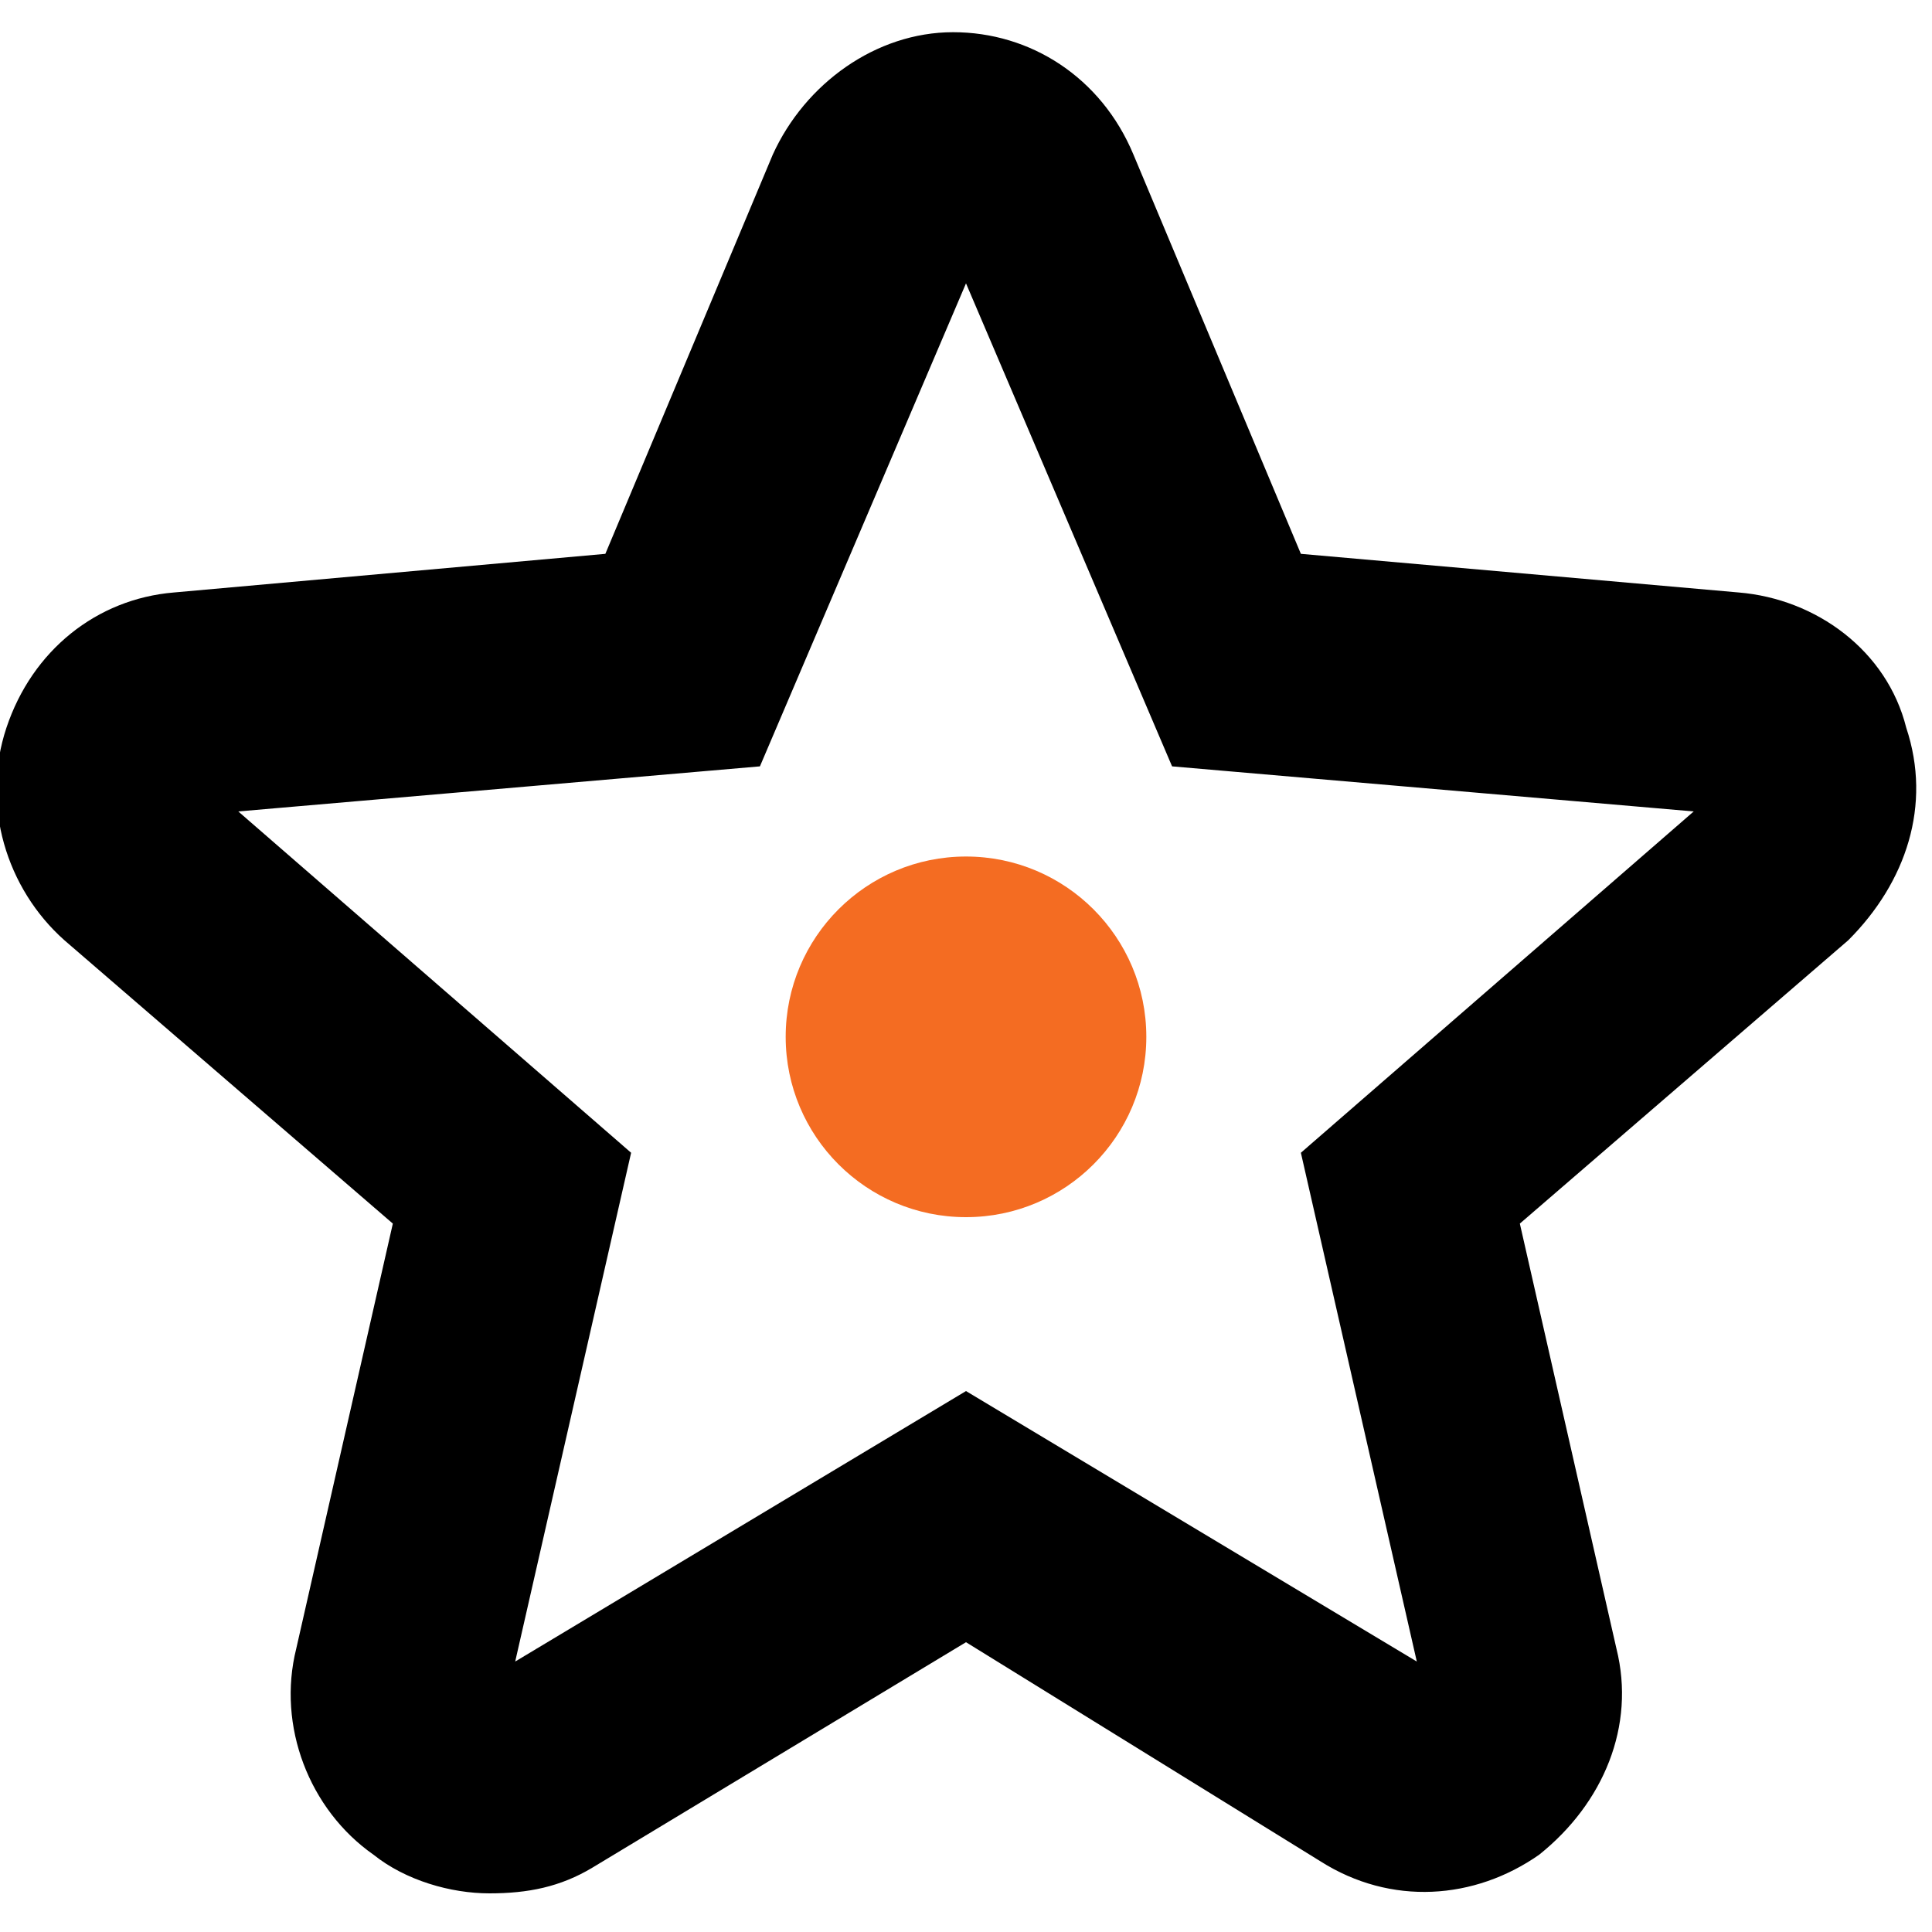
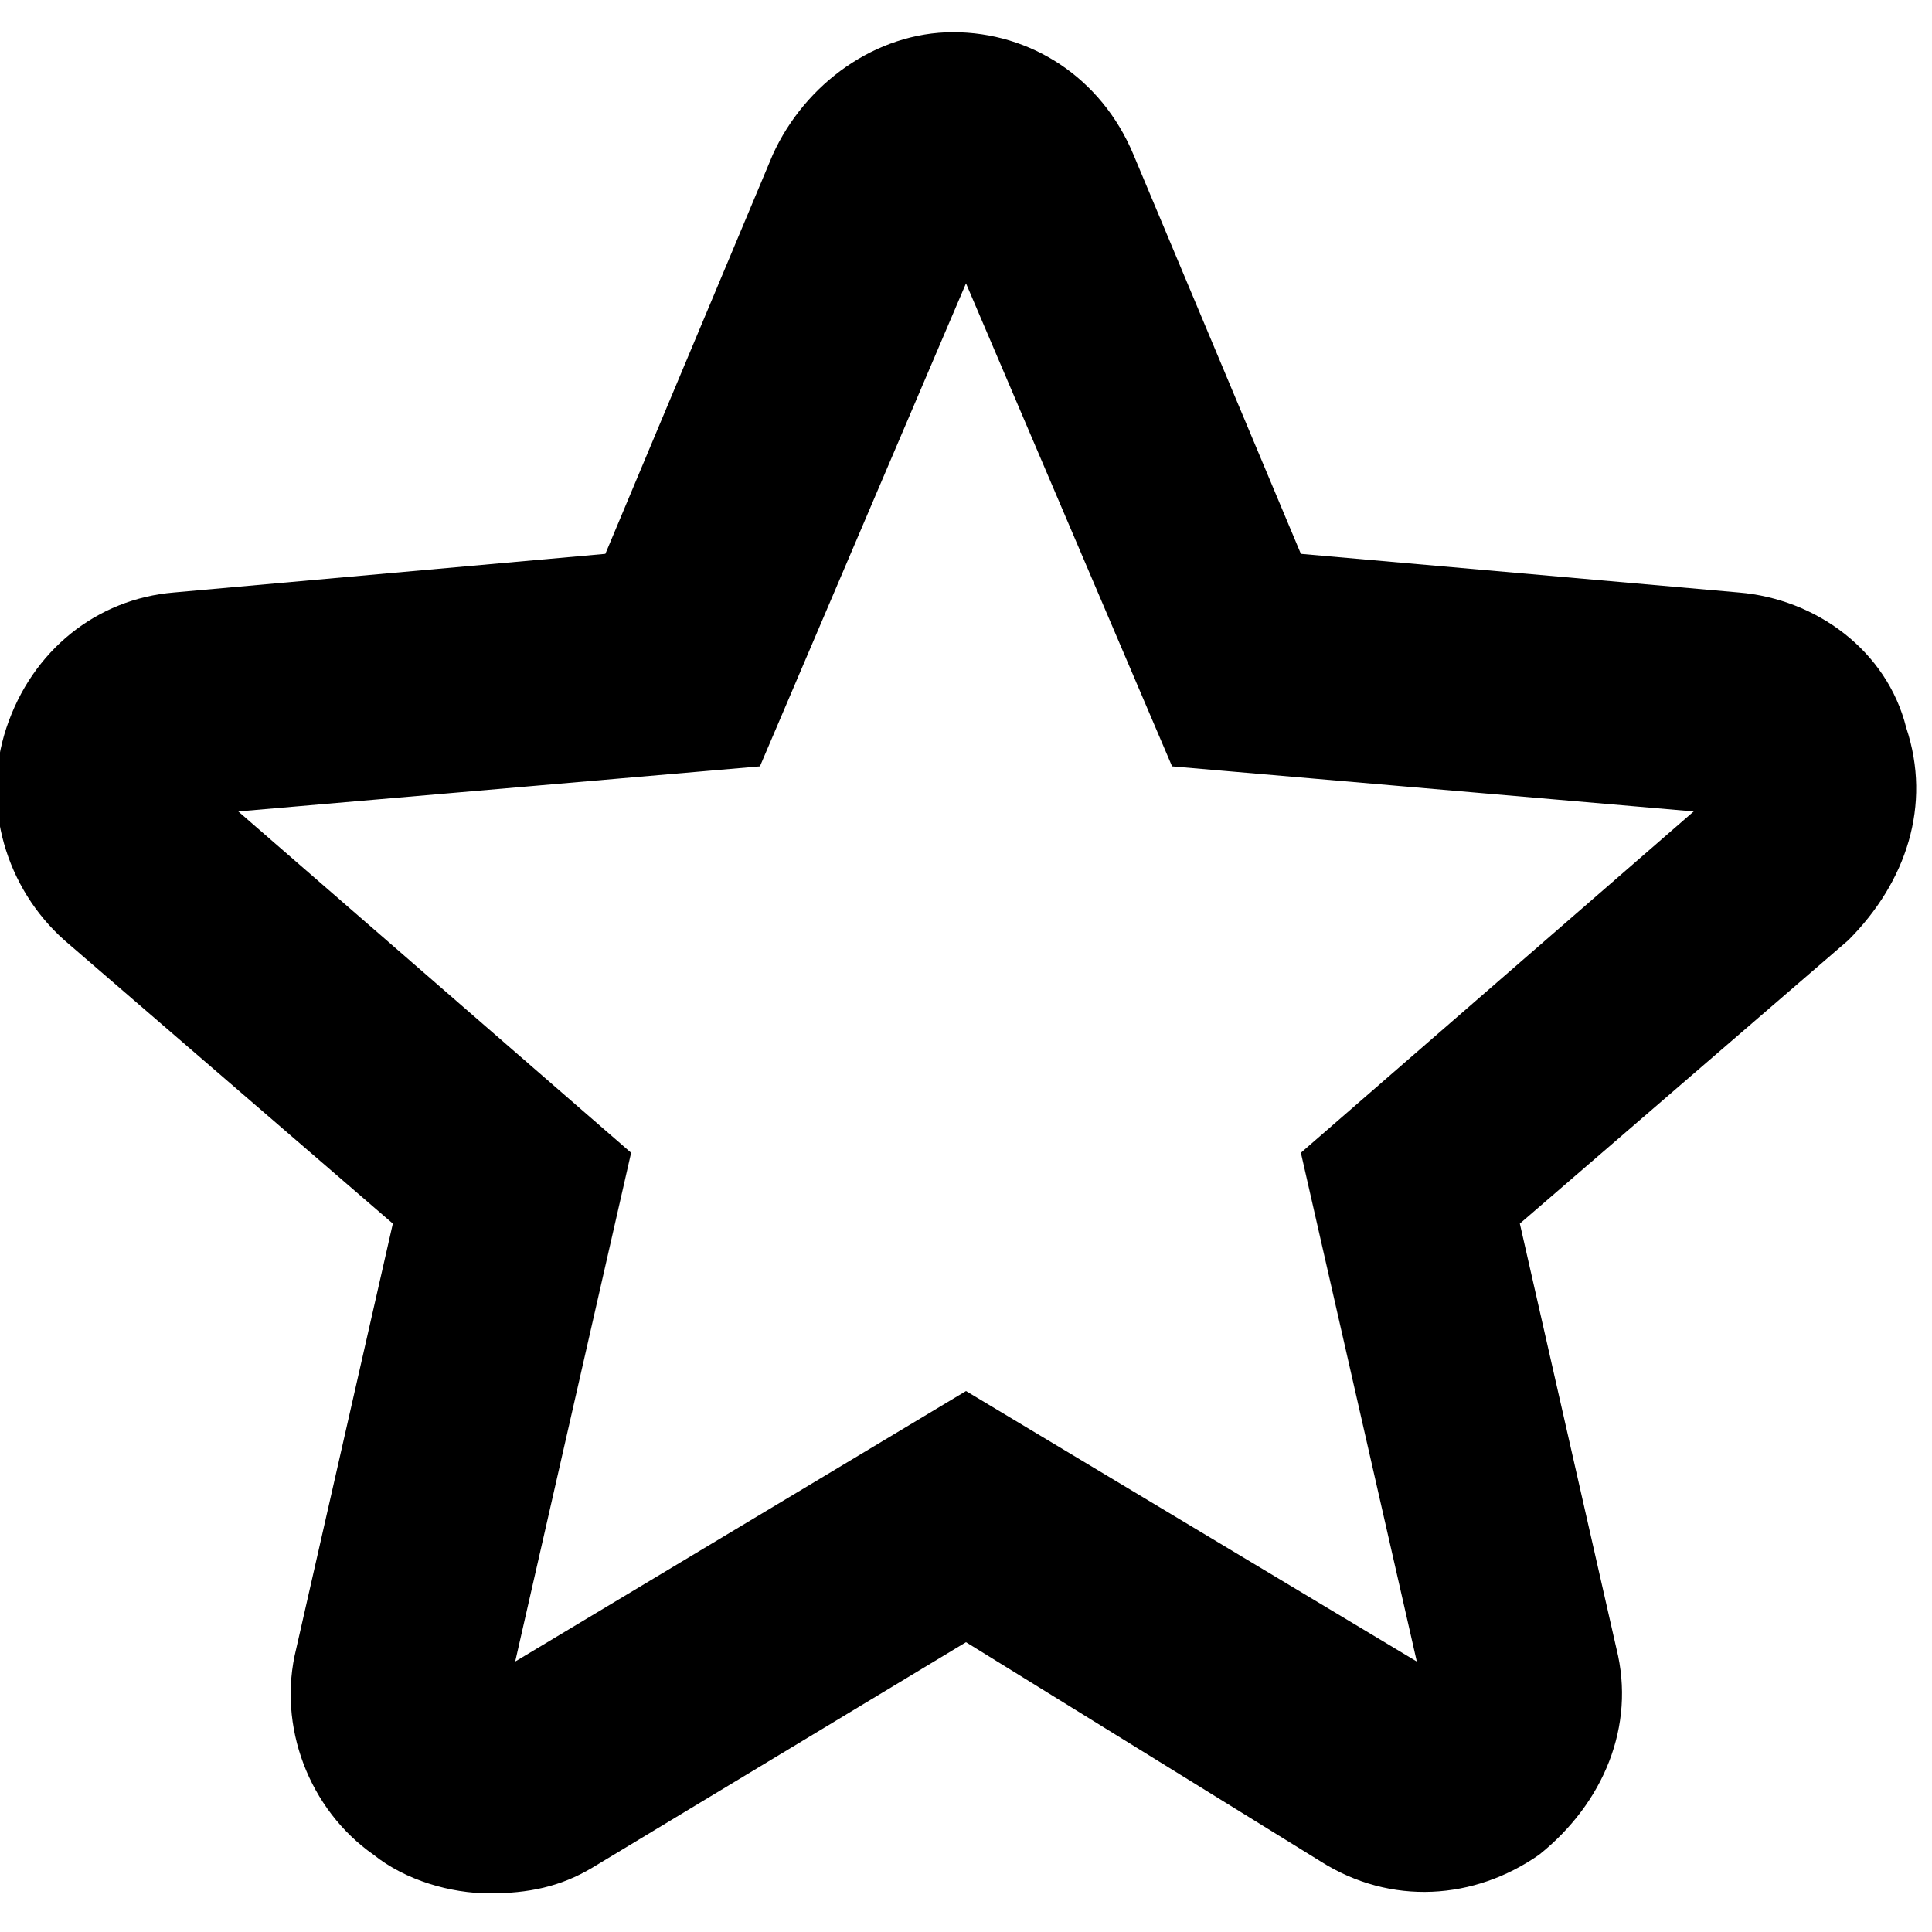
<svg xmlns="http://www.w3.org/2000/svg" version="1.1" id="Layer_1" x="0px" y="0px" viewBox="0 0 30 30" style="enable-background:new 0 0 30 30;" xml:space="preserve">
  <style type="text/css">
	.st0{fill:#F46C22;}
</style>
  <g>
    <g>
      <path d="M7.6,29.4c-0.6,0-1.3-0.2-1.8-0.6c-1-0.7-1.5-2-1.2-3.2L6.1,19L1,14.6c-0.9-0.8-1.3-2.1-0.9-3.3s1.4-2,2.6-2.1l6.7-0.6    L12,2.4c0.5-1.1,1.6-1.9,2.8-1.9l0,0c1.2,0,2.3,0.7,2.8,1.9l2.6,6.2L27,9.2c1.2,0.1,2.3,0.9,2.6,2.1c0.4,1.2,0,2.4-0.9,3.3    L23.6,19l1.5,6.6c0.3,1.2-0.2,2.4-1.2,3.2c-1,0.7-2.3,0.8-3.4,0.1L15,25.5L9.2,29C8.7,29.3,8.2,29.4,7.6,29.4z M15,21.6l7,4.2    l-1.8-7.9l6.1-5.3l-8.1-0.7L15,4.4l-3.2,7.5l-8.1,0.7l6.1,5.3L8,25.8L15,21.6z" />
    </g>
    <g>
-       <circle class="st0" cx="15" cy="16.1" r="2.8" />
-     </g>
+       </g>
  </g>
</svg>